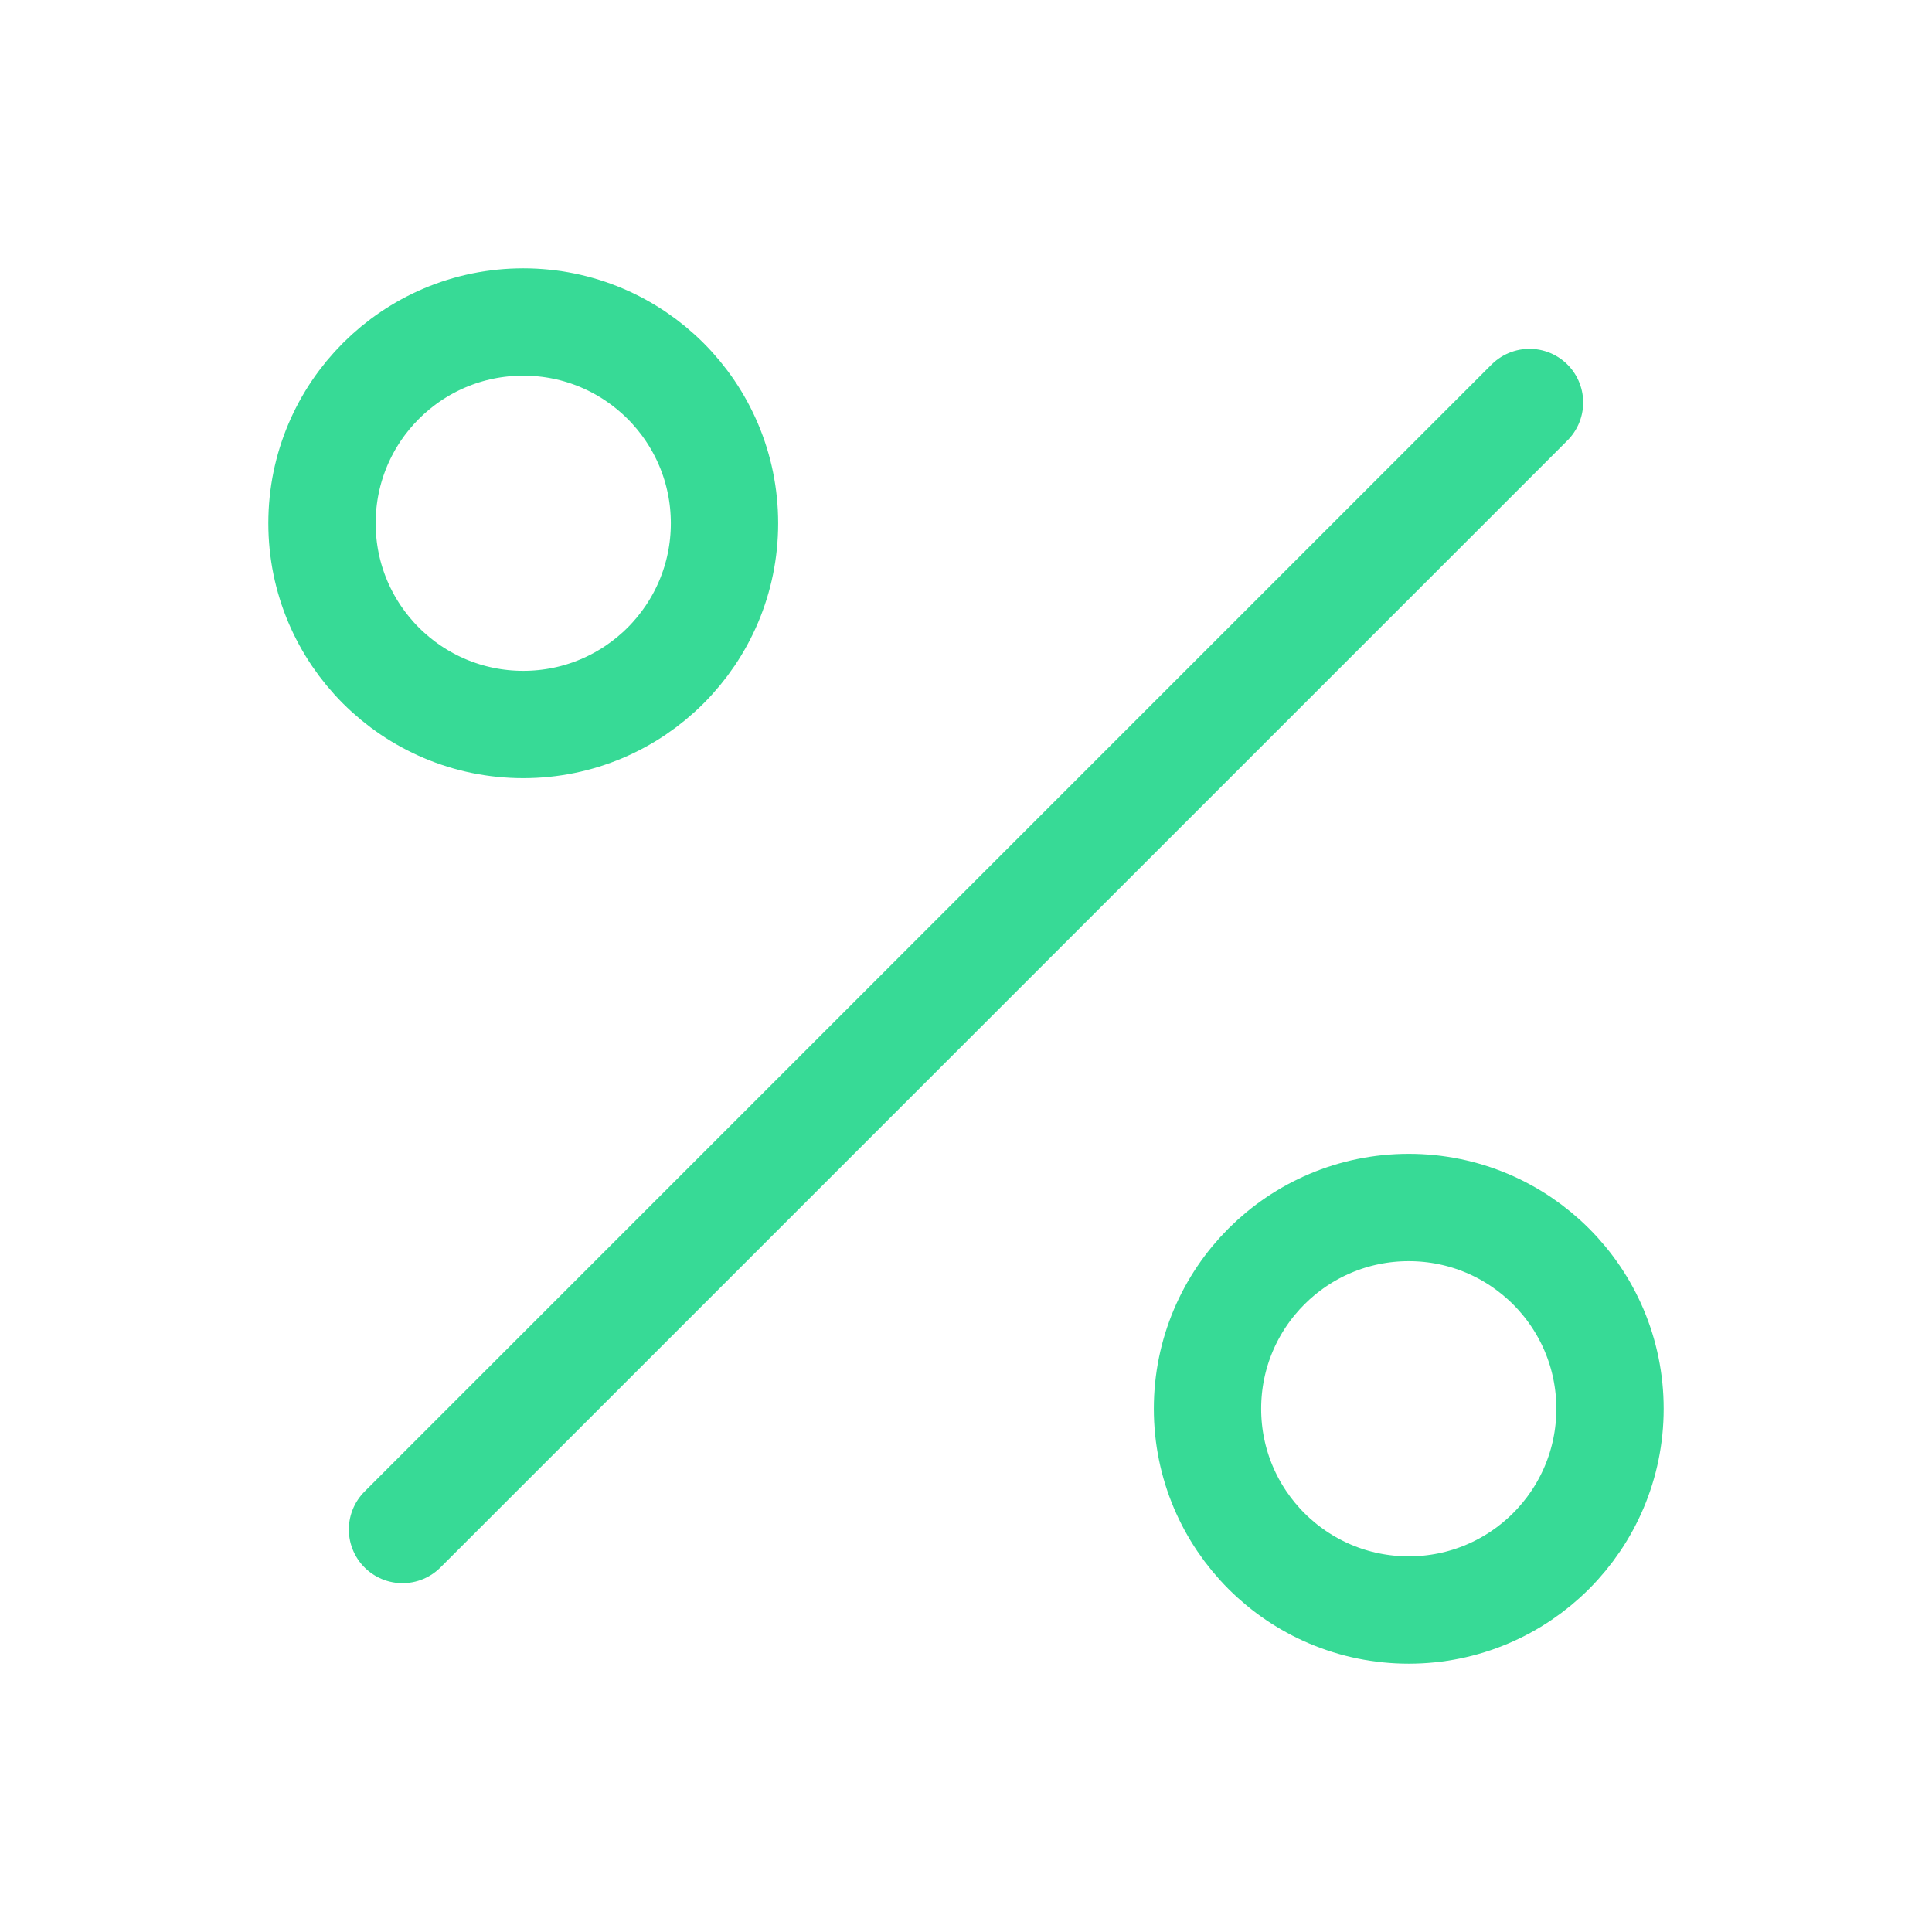
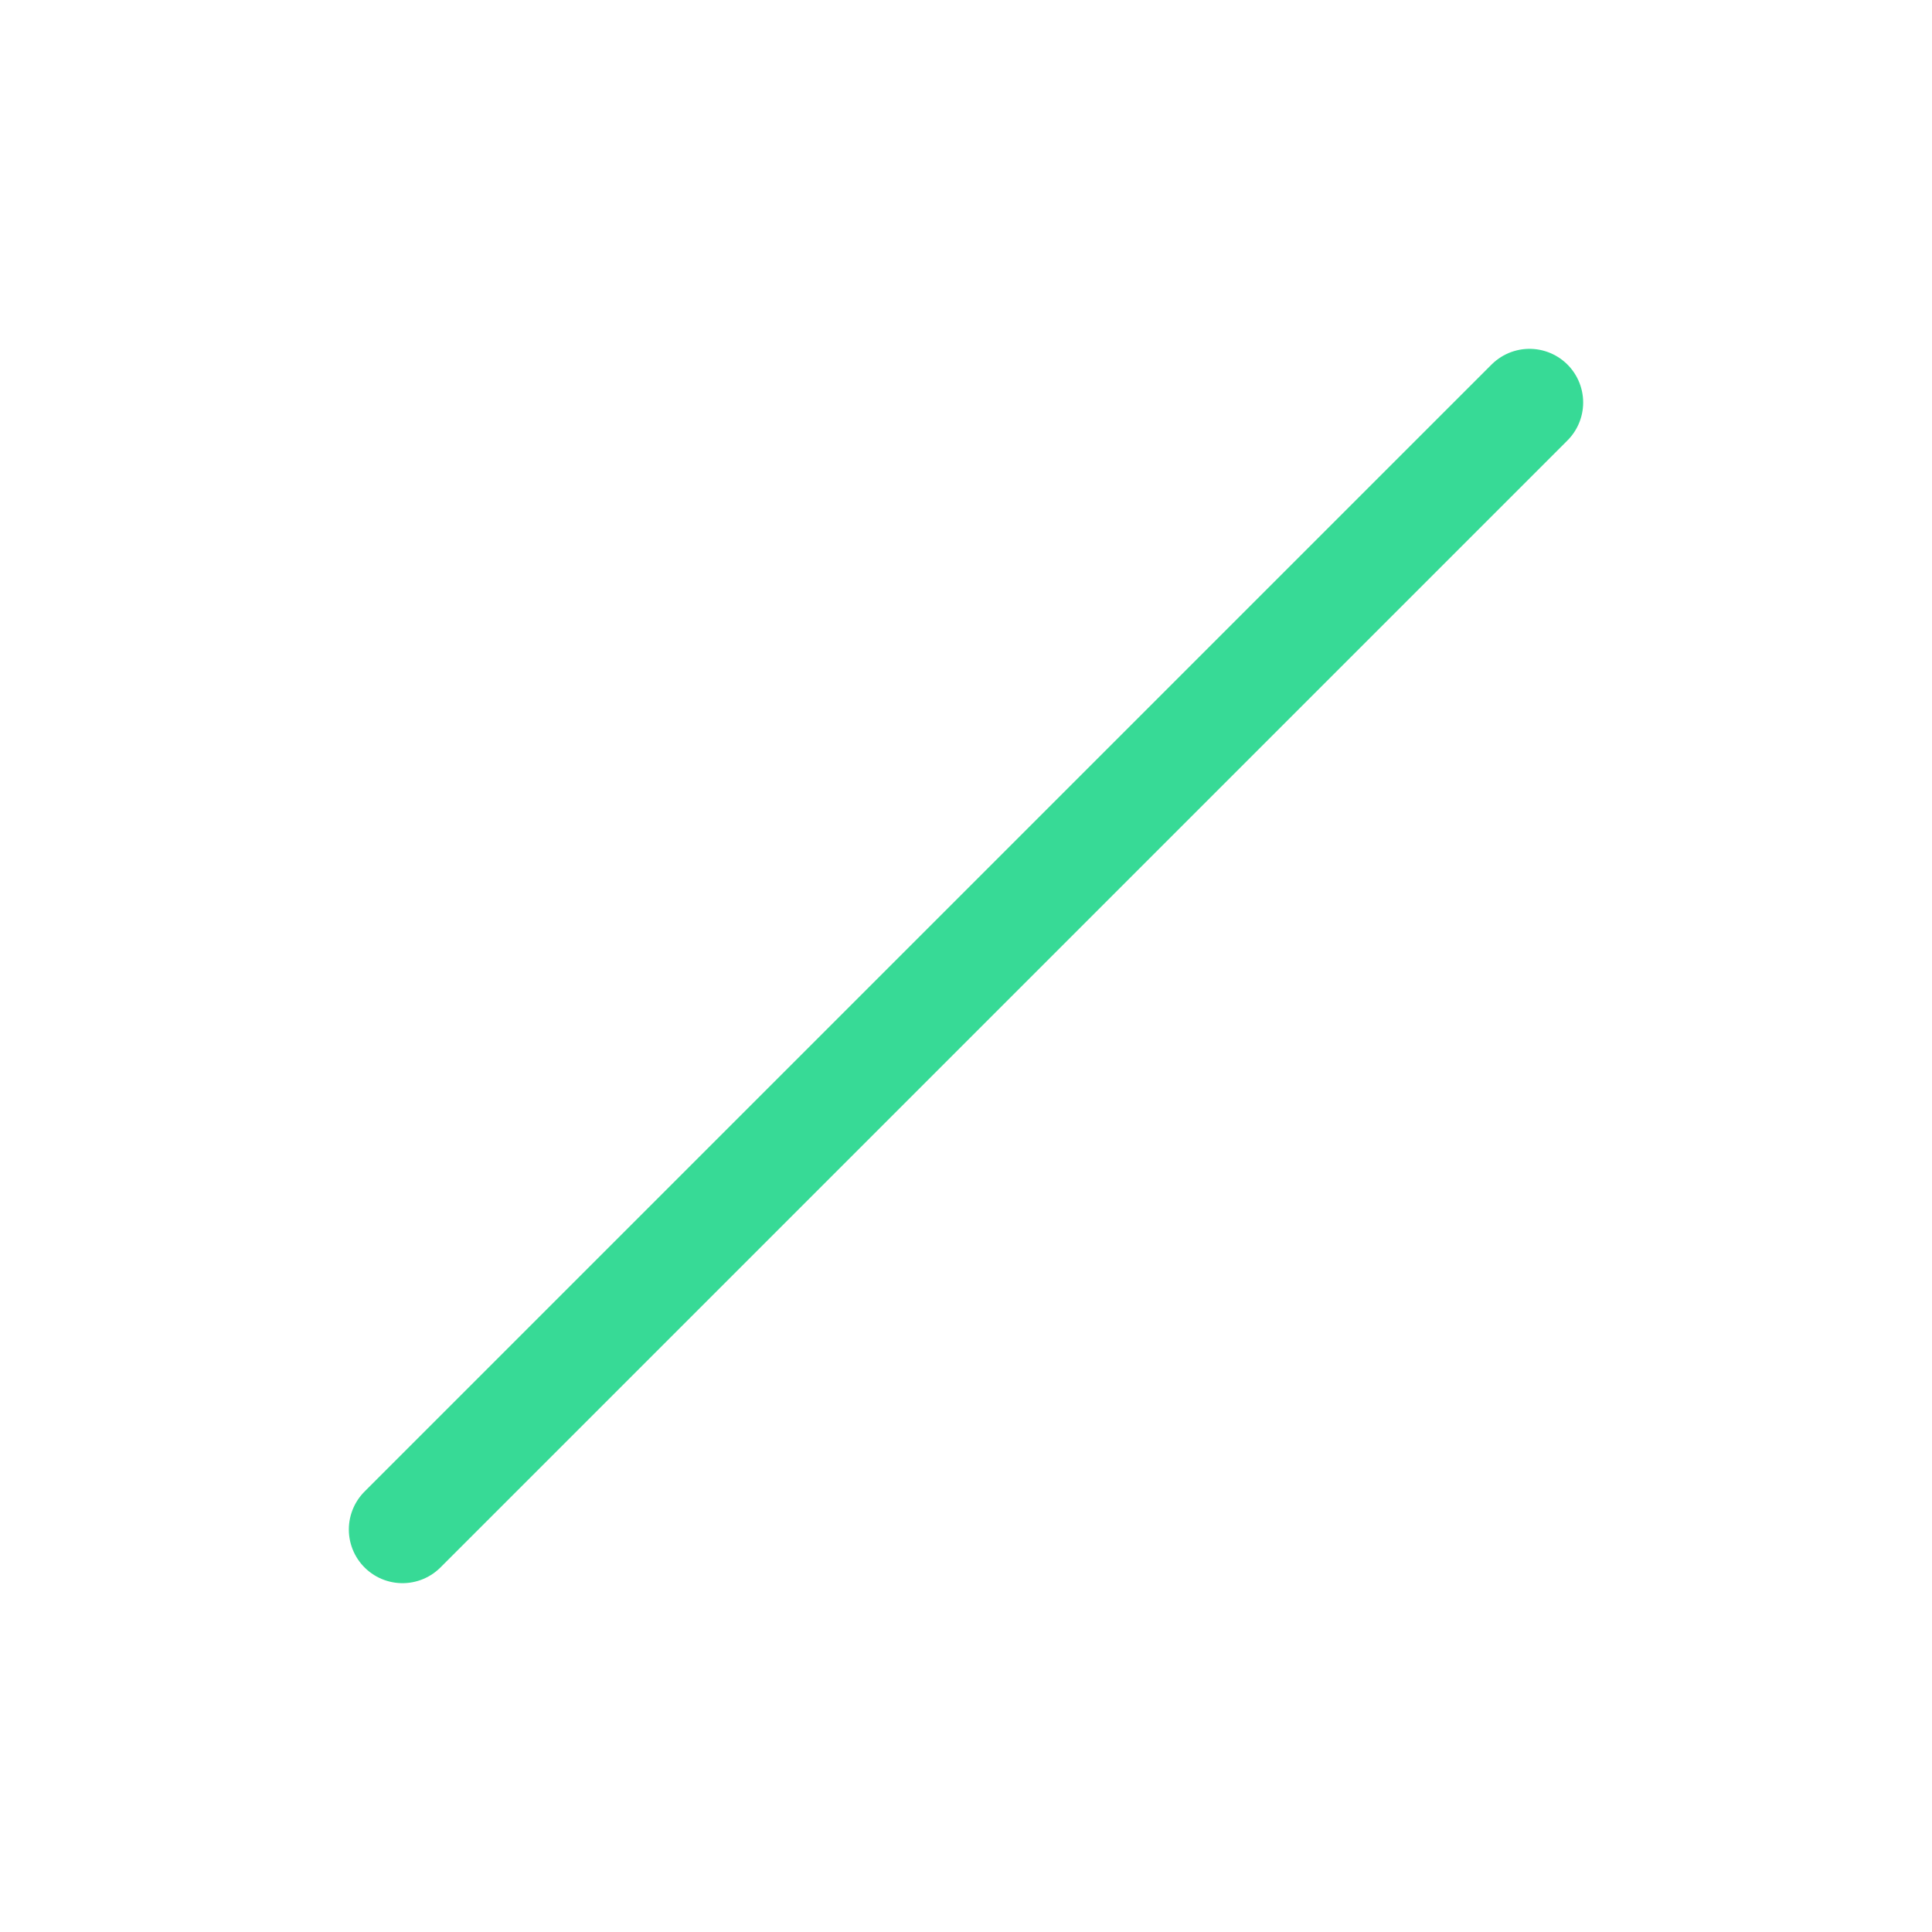
<svg xmlns="http://www.w3.org/2000/svg" width="36" height="36" viewBox="0 0 36 36" fill="none">
  <path d="M28.5 7.5L7.5 28.5" stroke="#37DA96" stroke-width="2" stroke-linecap="round" stroke-linejoin="round" />
-   <path d="M9.75 13.5C11.821 13.5 13.5 11.821 13.5 9.75C13.5 7.679 11.821 6 9.75 6C7.679 6 6 7.679 6 9.75C6 11.821 7.679 13.5 9.75 13.5Z" stroke="#37DA96" stroke-width="2" stroke-linecap="round" stroke-linejoin="round" />
-   <path d="M26.25 30C28.321 30 30 28.321 30 26.25C30 24.179 28.321 22.5 26.25 22.5C24.179 22.5 22.5 24.179 22.5 26.25C22.5 28.321 24.179 30 26.25 30Z" stroke="#37DA96" stroke-width="2" stroke-linecap="round" stroke-linejoin="round" />
</svg>